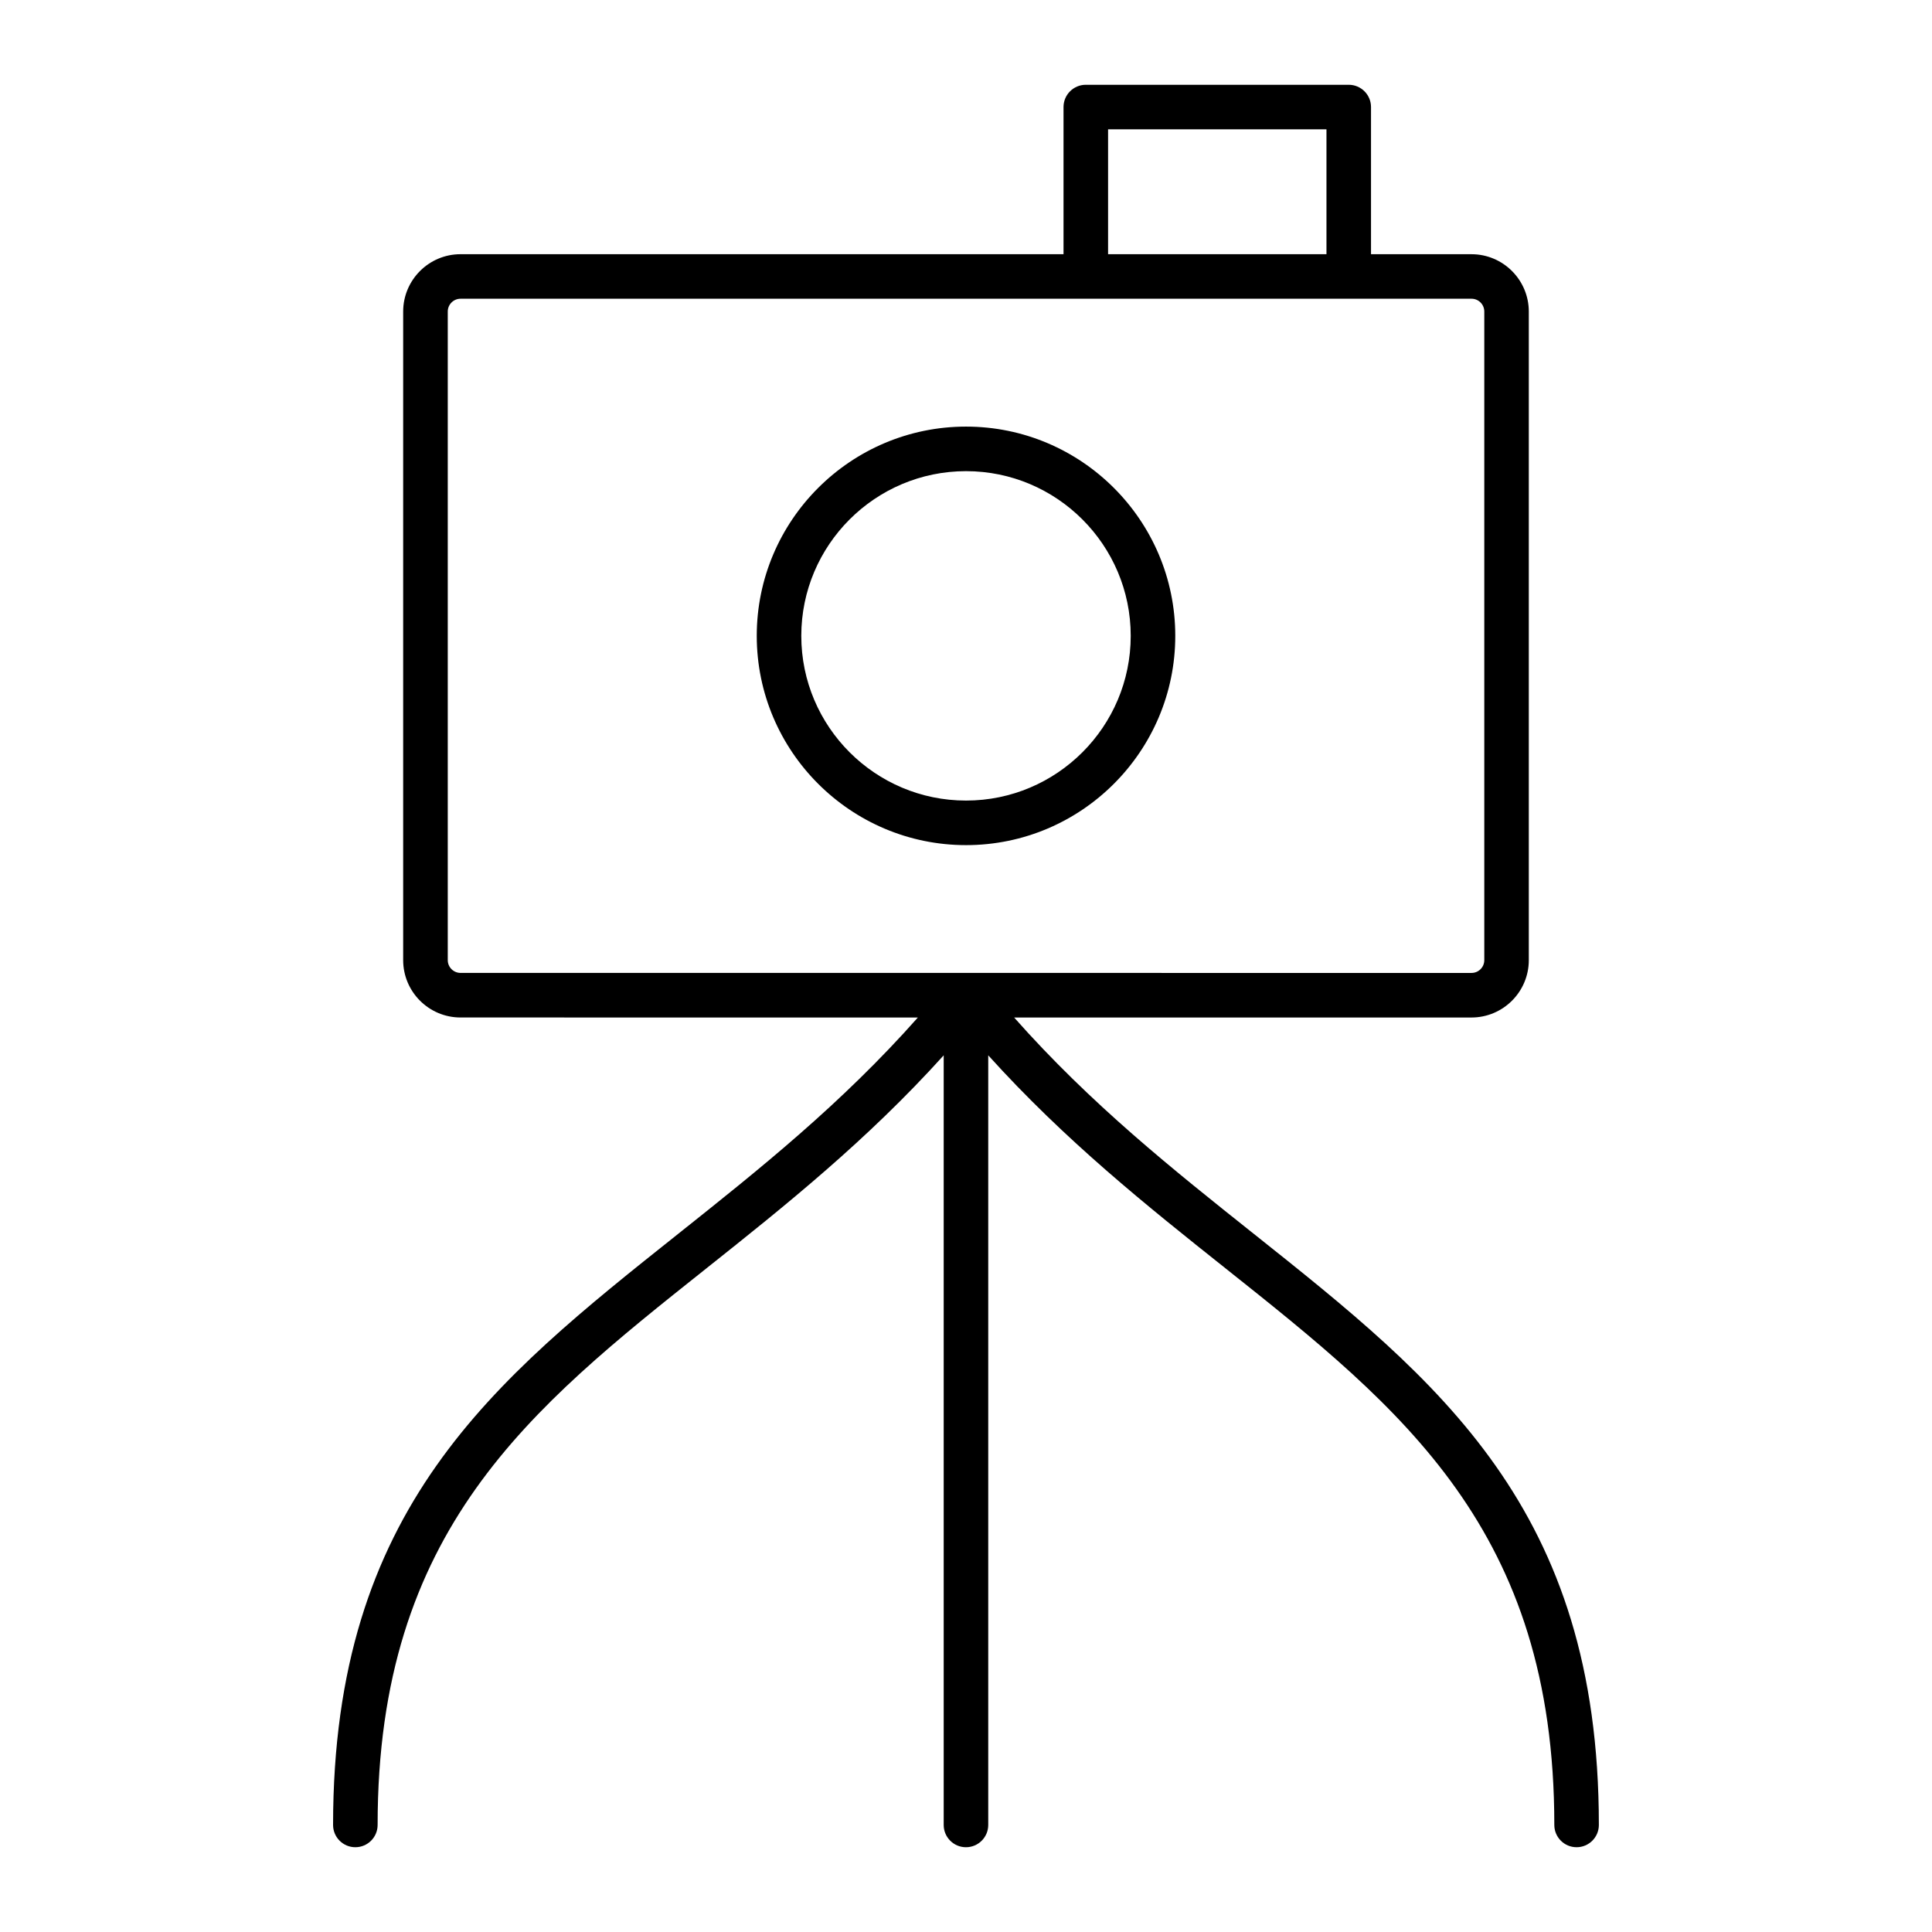
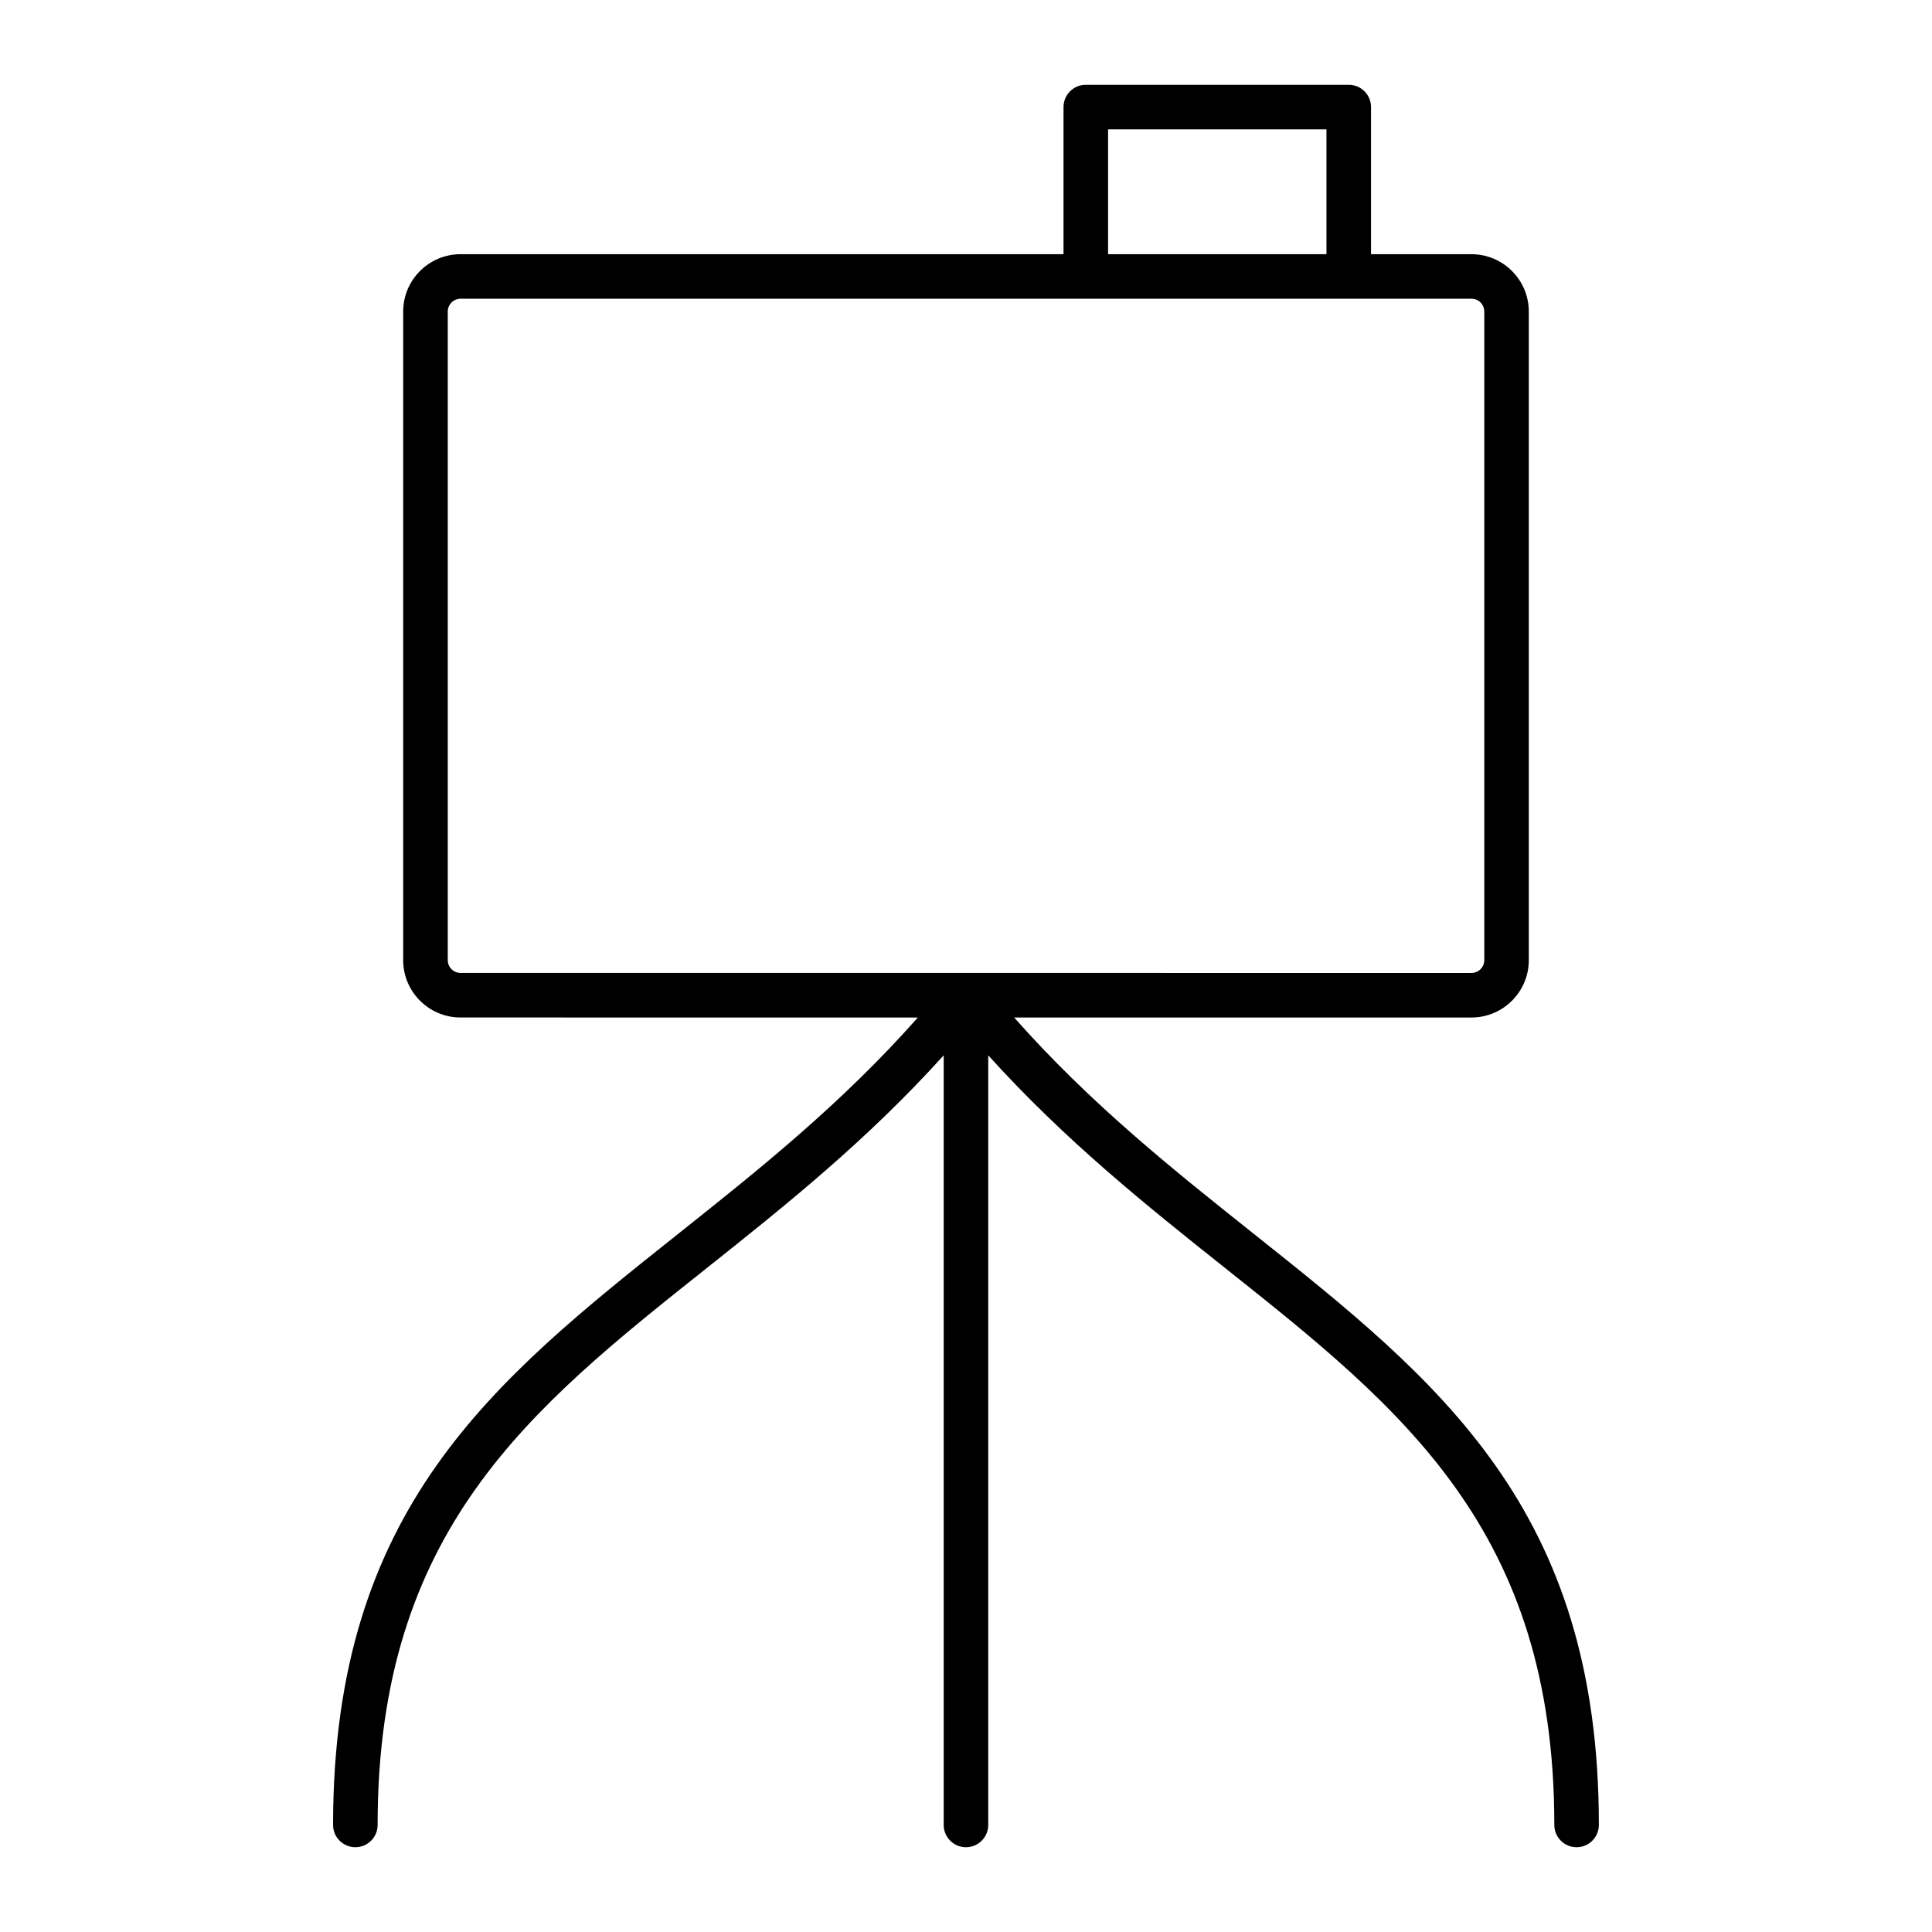
<svg xmlns="http://www.w3.org/2000/svg" fill="#000000" width="800px" height="800px" version="1.1" viewBox="144 144 512 512">
  <g>
-     <path d="m455.46 312.51c0-30.582-24.875-55.457-55.449-55.457-30.582 0-55.465 24.875-55.465 55.457 0 30.582 24.883 55.457 55.465 55.457 30.574 0.004 55.449-24.875 55.449-55.457zm-99.109 0c0-24.074 19.586-43.648 43.66-43.648 24.066 0 43.641 19.578 43.641 43.648 0 24.074-19.578 43.648-43.641 43.648-24.074 0.004-43.66-19.582-43.66-43.648z" />
    <path d="m476.23 470.95c-21.254-16.91-43.148-34.336-63.473-57.301h121.2c8.375 0 15.191-6.816 15.191-15.191v-171.89c0-8.375-6.809-15.199-15.191-15.199h-26.625v-39c0-3.258-2.644-5.902-5.902-5.902h-69.684c-3.258 0-5.902 2.644-5.902 5.902v38.996h-159.8c-8.375 0-15.199 6.816-15.199 15.199v171.89c0 8.375 6.816 15.191 15.199 15.191l121.2 0.004c-20.332 22.961-42.227 40.391-63.48 57.301-49.098 39.062-91.496 72.793-91.496 156.68 0 3.258 2.644 5.902 5.902 5.902s5.902-2.644 5.902-5.902c0-78.199 40.336-110.28 87.039-147.43 20.996-16.695 42.586-33.938 62.977-56.527v203.96c0 3.258 2.644 5.902 5.902 5.902 3.258 0 5.902-2.644 5.902-5.902v-203.96c20.395 22.594 41.98 39.832 62.977 56.527 46.703 37.164 87.039 69.242 87.039 147.43 0 3.258 2.644 5.902 5.902 5.902s5.902-2.644 5.902-5.902c0.012-83.883-42.395-117.61-91.484-156.68zm-38.578-292.68h57.875v33.094h-57.875zm-174.99 220.18v-171.89c0-1.867 1.52-3.394 3.394-3.394h267.91c1.867 0 3.387 1.52 3.387 3.394v171.89c0 1.867-1.512 3.387-3.387 3.387l-267.92-0.004c-1.863-0.008-3.383-1.52-3.383-3.383z" />
  </g>
</svg>